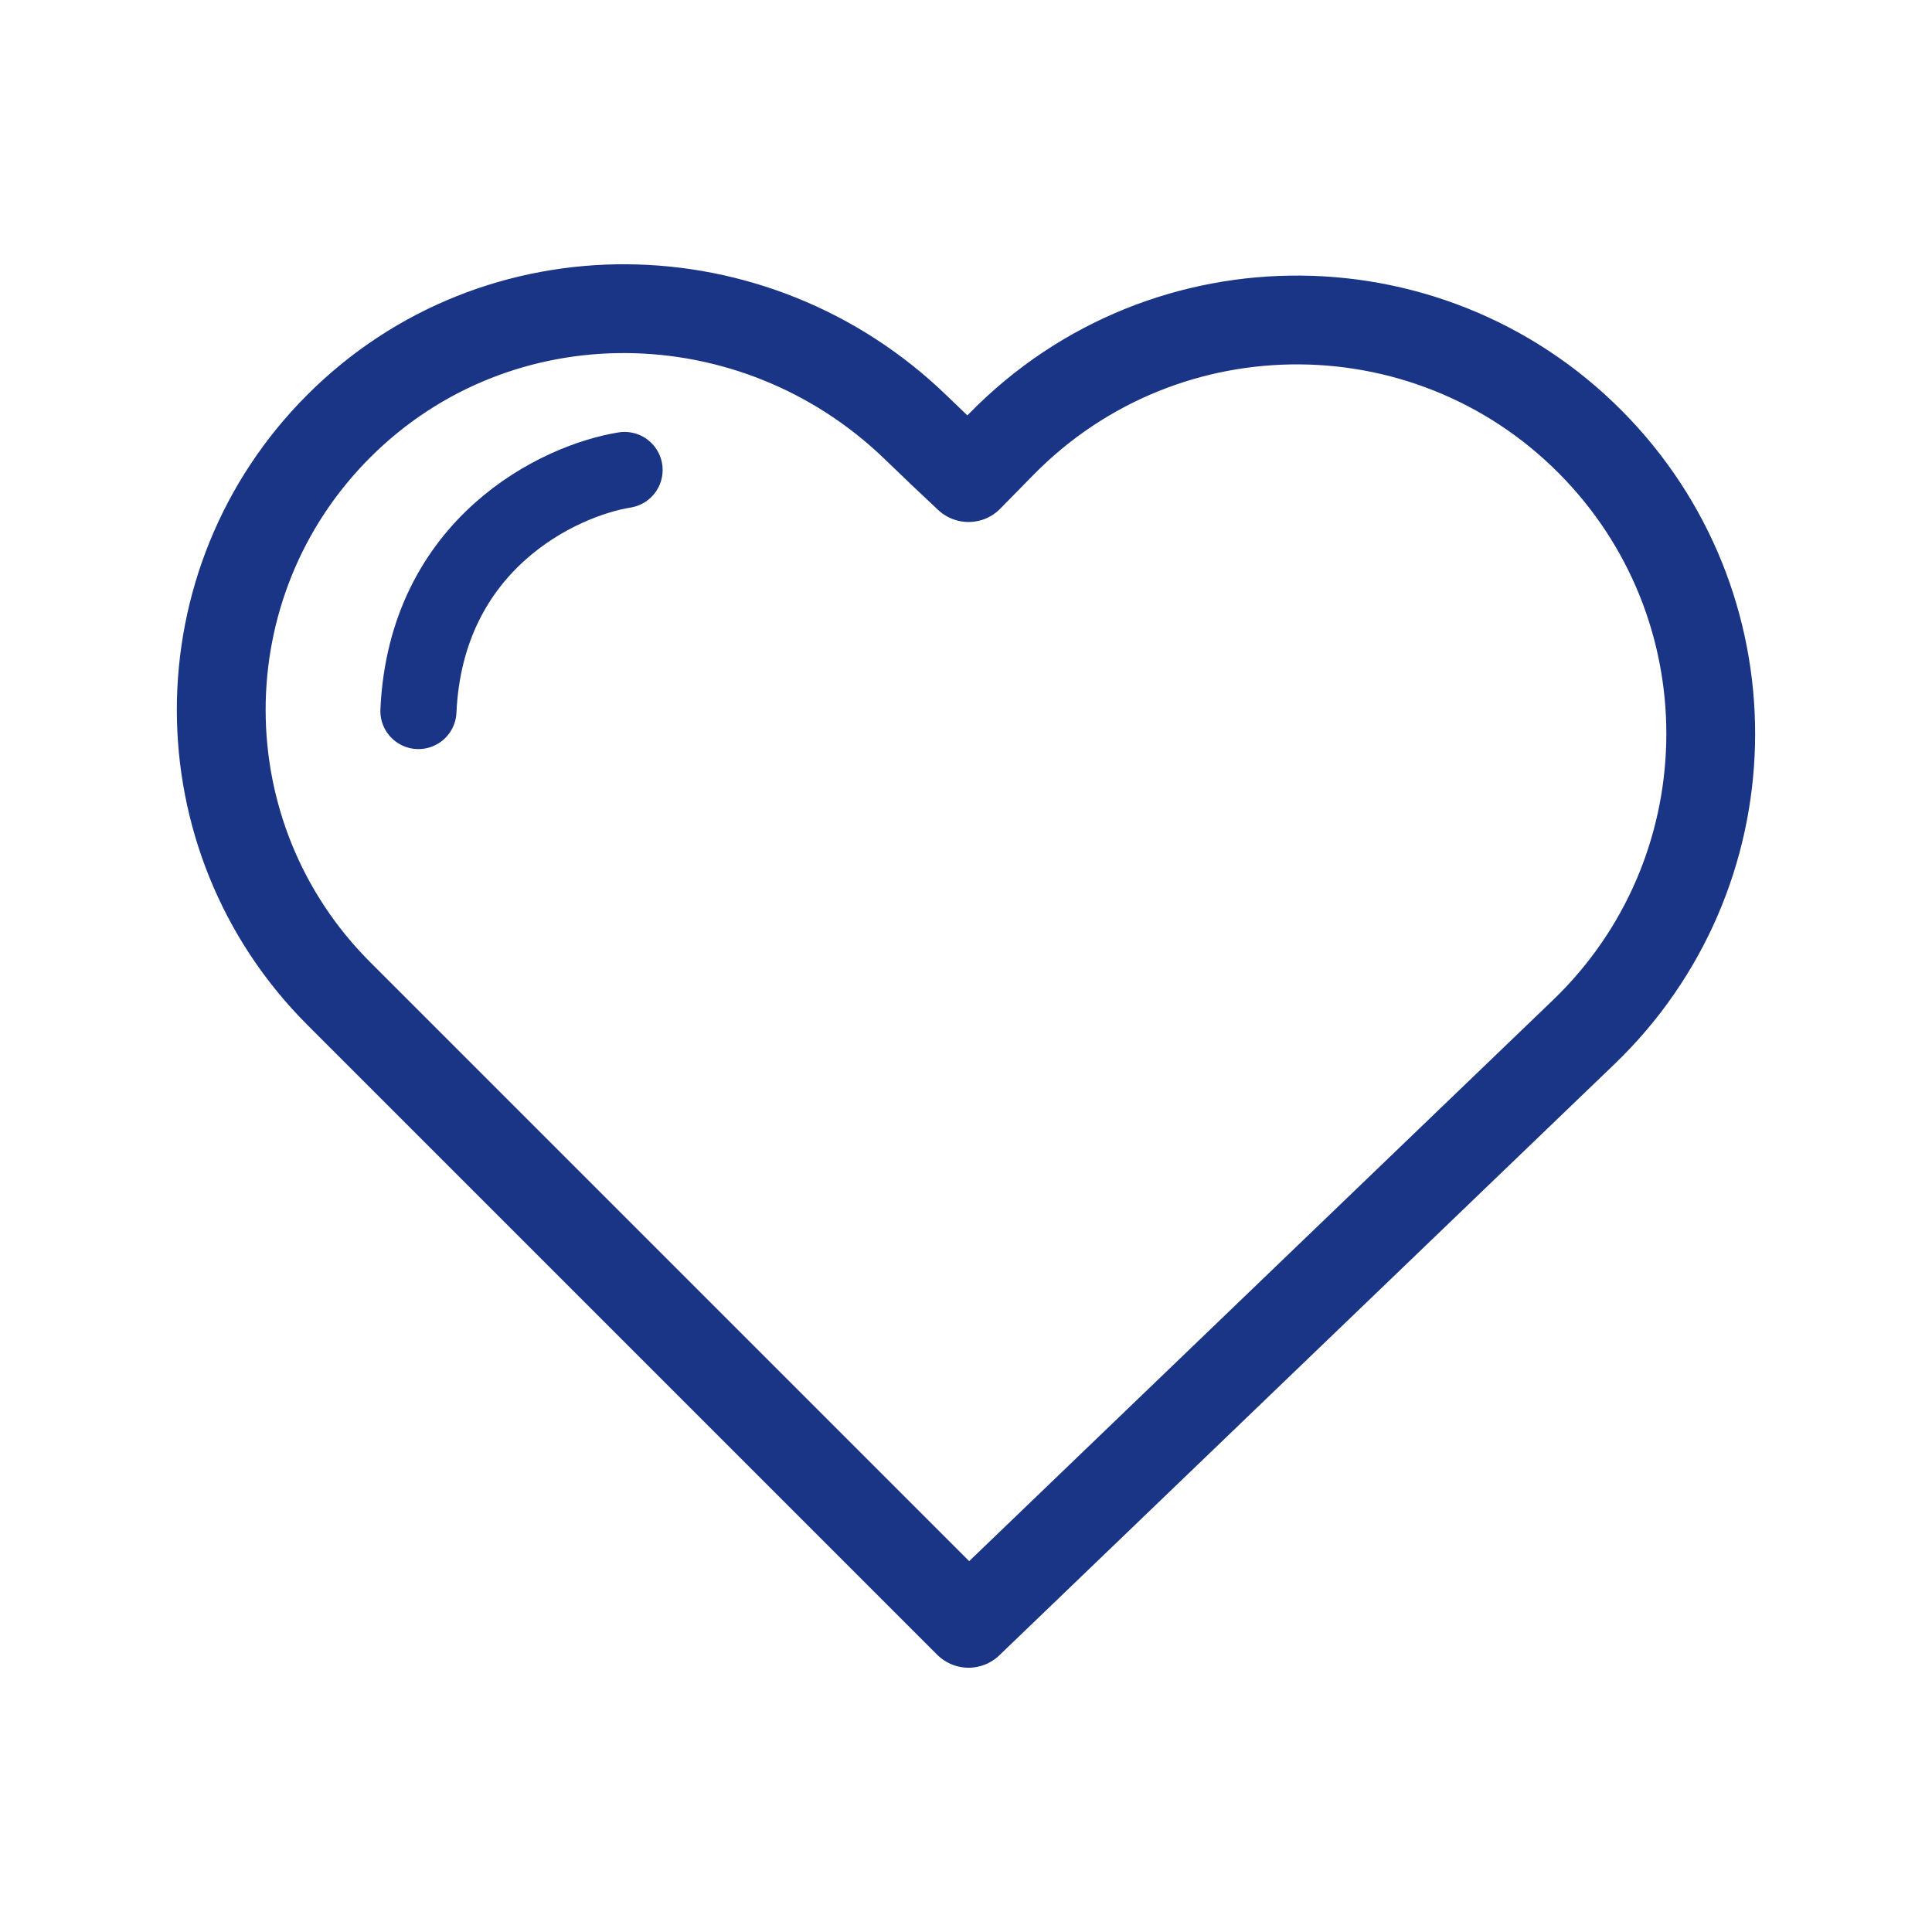
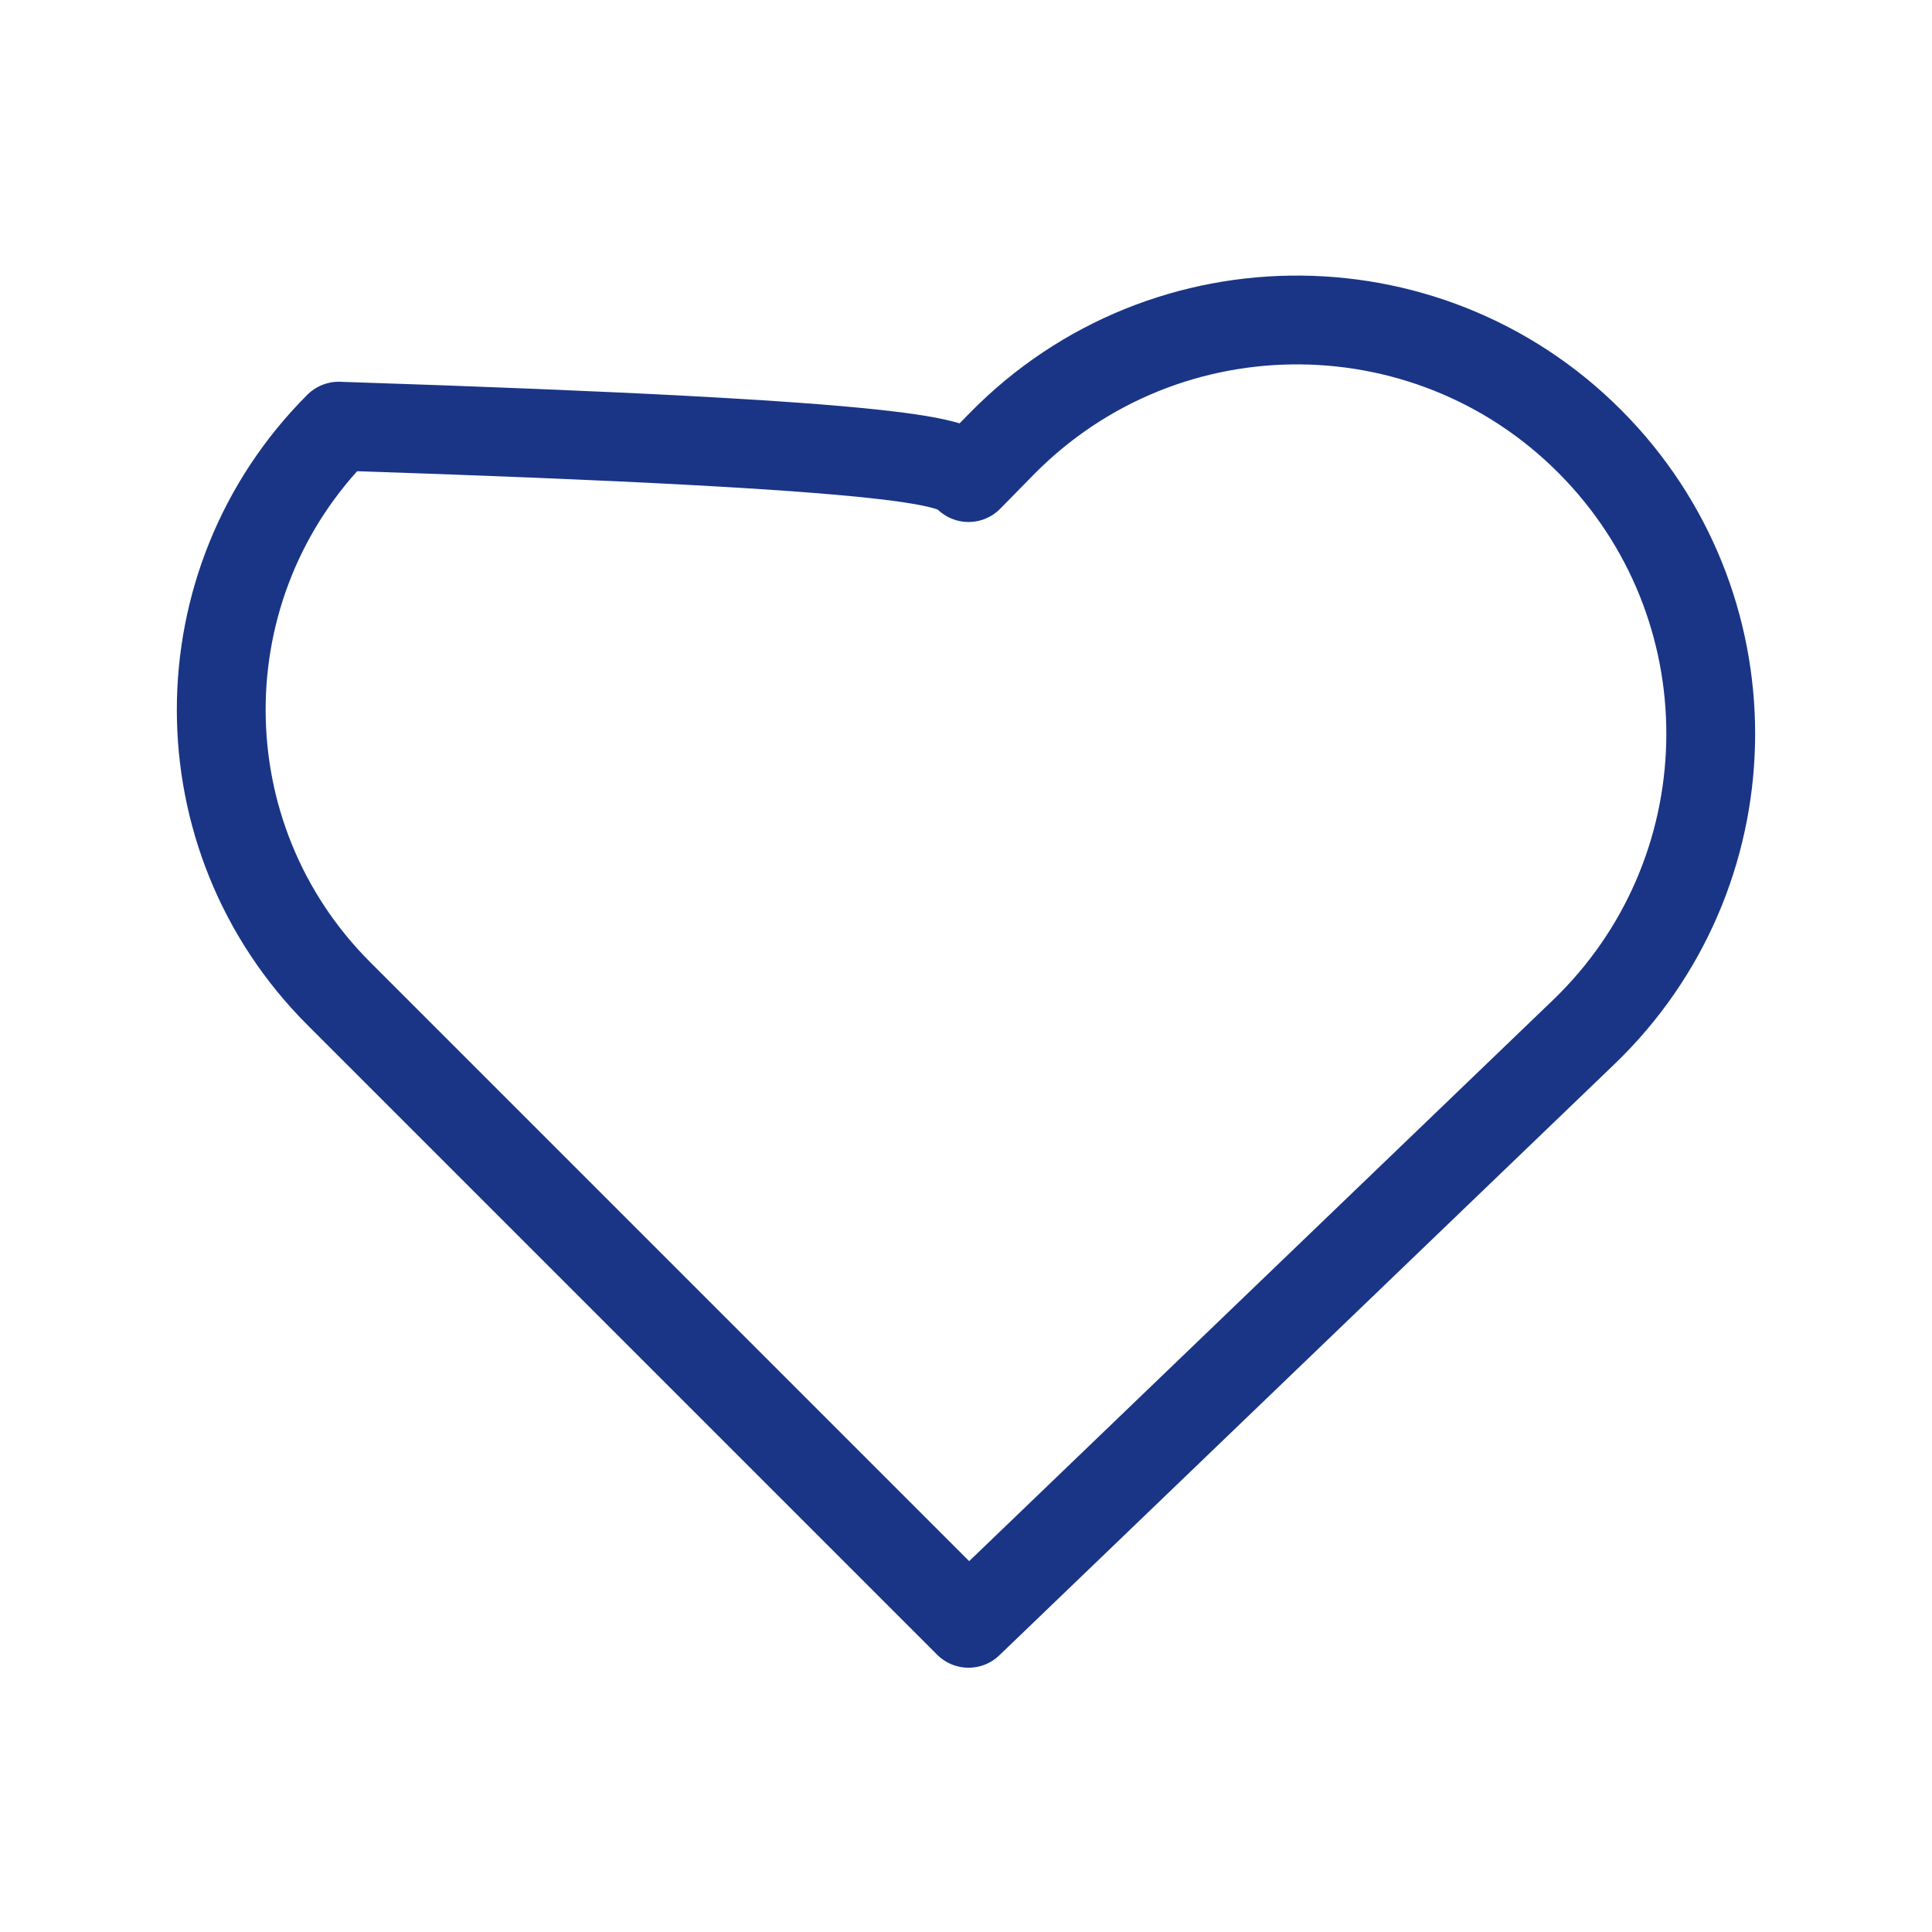
<svg xmlns="http://www.w3.org/2000/svg" width="78" height="78" viewBox="2.311 11.15 76.145 64.179" fill="none">
  <g transform="matrix(1, 0, 0, 1, 0.997, 0.303)">
-     <path d="M 39.487 23.687 L 40.787 22.363 C 47.268 15.757 57.94 15.861 64.291 22.591 C 70.433 29.1 70.183 39.343 63.73 45.544 L 39.487 68.843 L 14.664 44.02 C 8.49 37.845 8.49 27.835 14.664 21.66 C 20.923 15.401 31.051 15.554 37.41 21.712 C 38.15 22.428 38.851 23.096 39.487 23.687 Z" stroke="#1A3586" stroke-width="3.5" stroke-linejoin="round" />
-     <path d="M 25.93 23.387 C 23.347 23.804 18.105 26.287 17.805 32.887" stroke="#1A3586" stroke-width="3" stroke-linecap="round" />
+     <path d="M 39.487 23.687 L 40.787 22.363 C 47.268 15.757 57.94 15.861 64.291 22.591 C 70.433 29.1 70.183 39.343 63.73 45.544 L 39.487 68.843 L 14.664 44.02 C 8.49 37.845 8.49 27.835 14.664 21.66 C 38.15 22.428 38.851 23.096 39.487 23.687 Z" stroke="#1A3586" stroke-width="3.5" stroke-linejoin="round" />
  </g>
</svg>